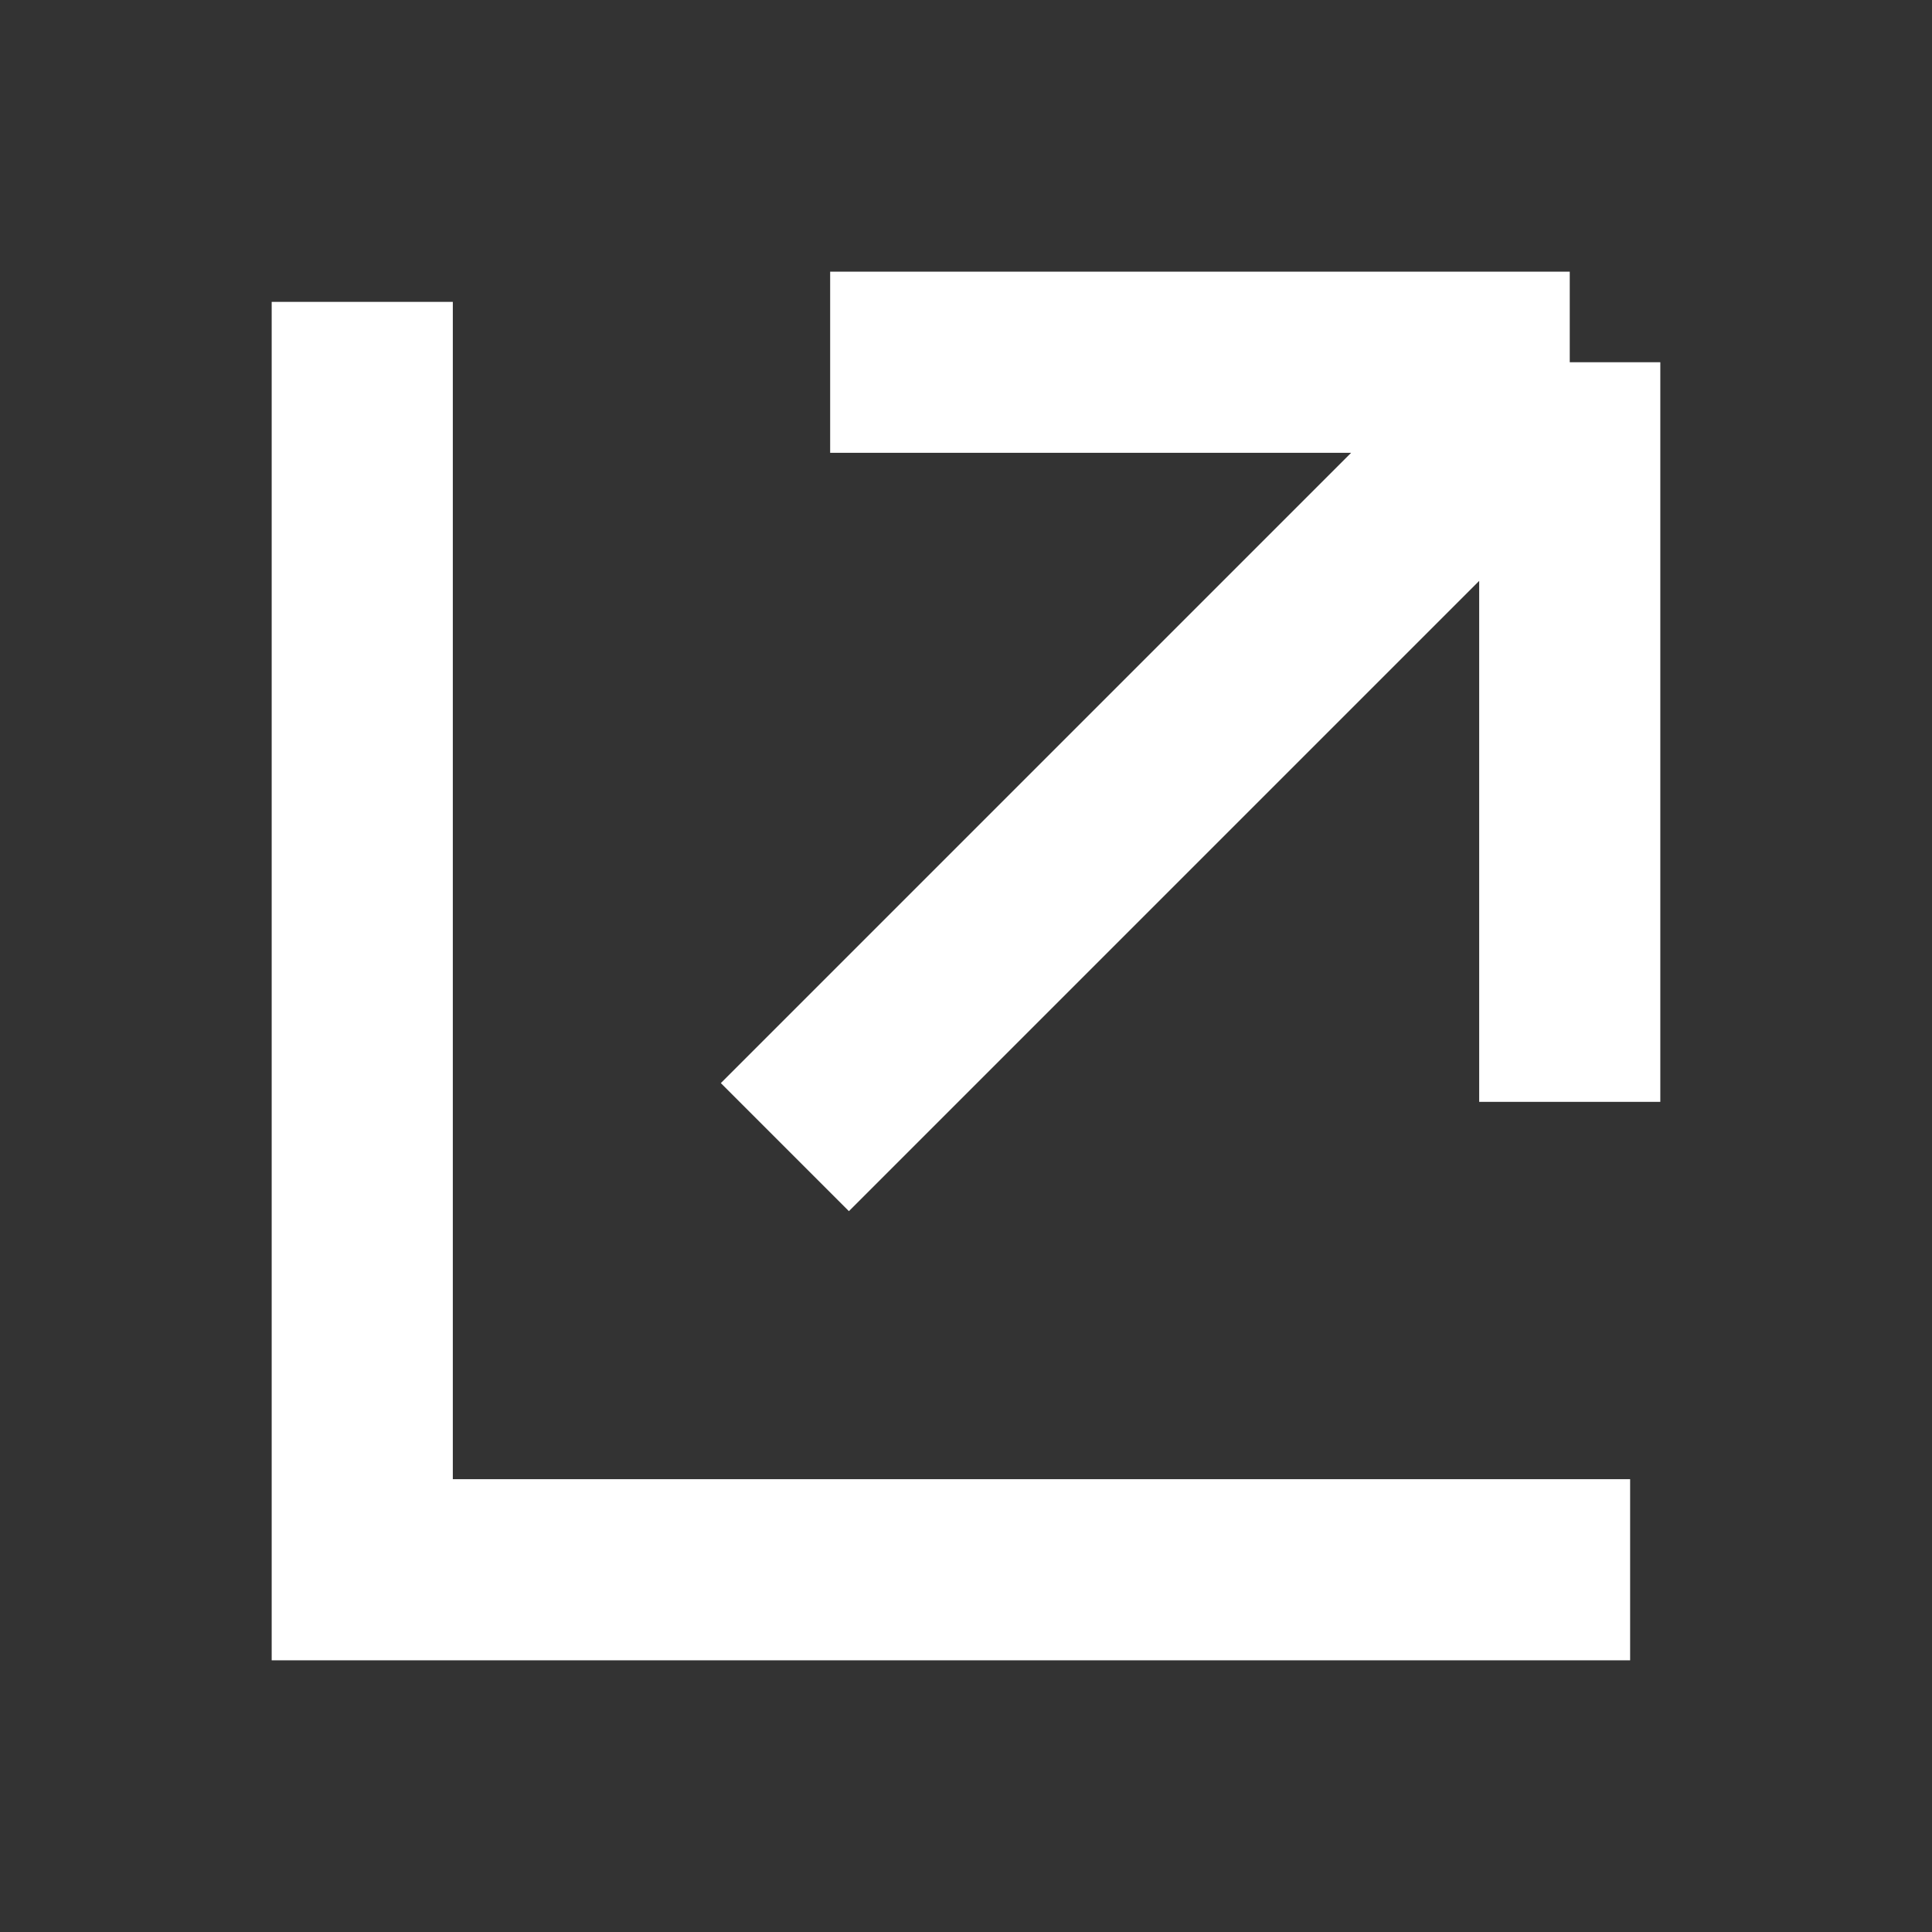
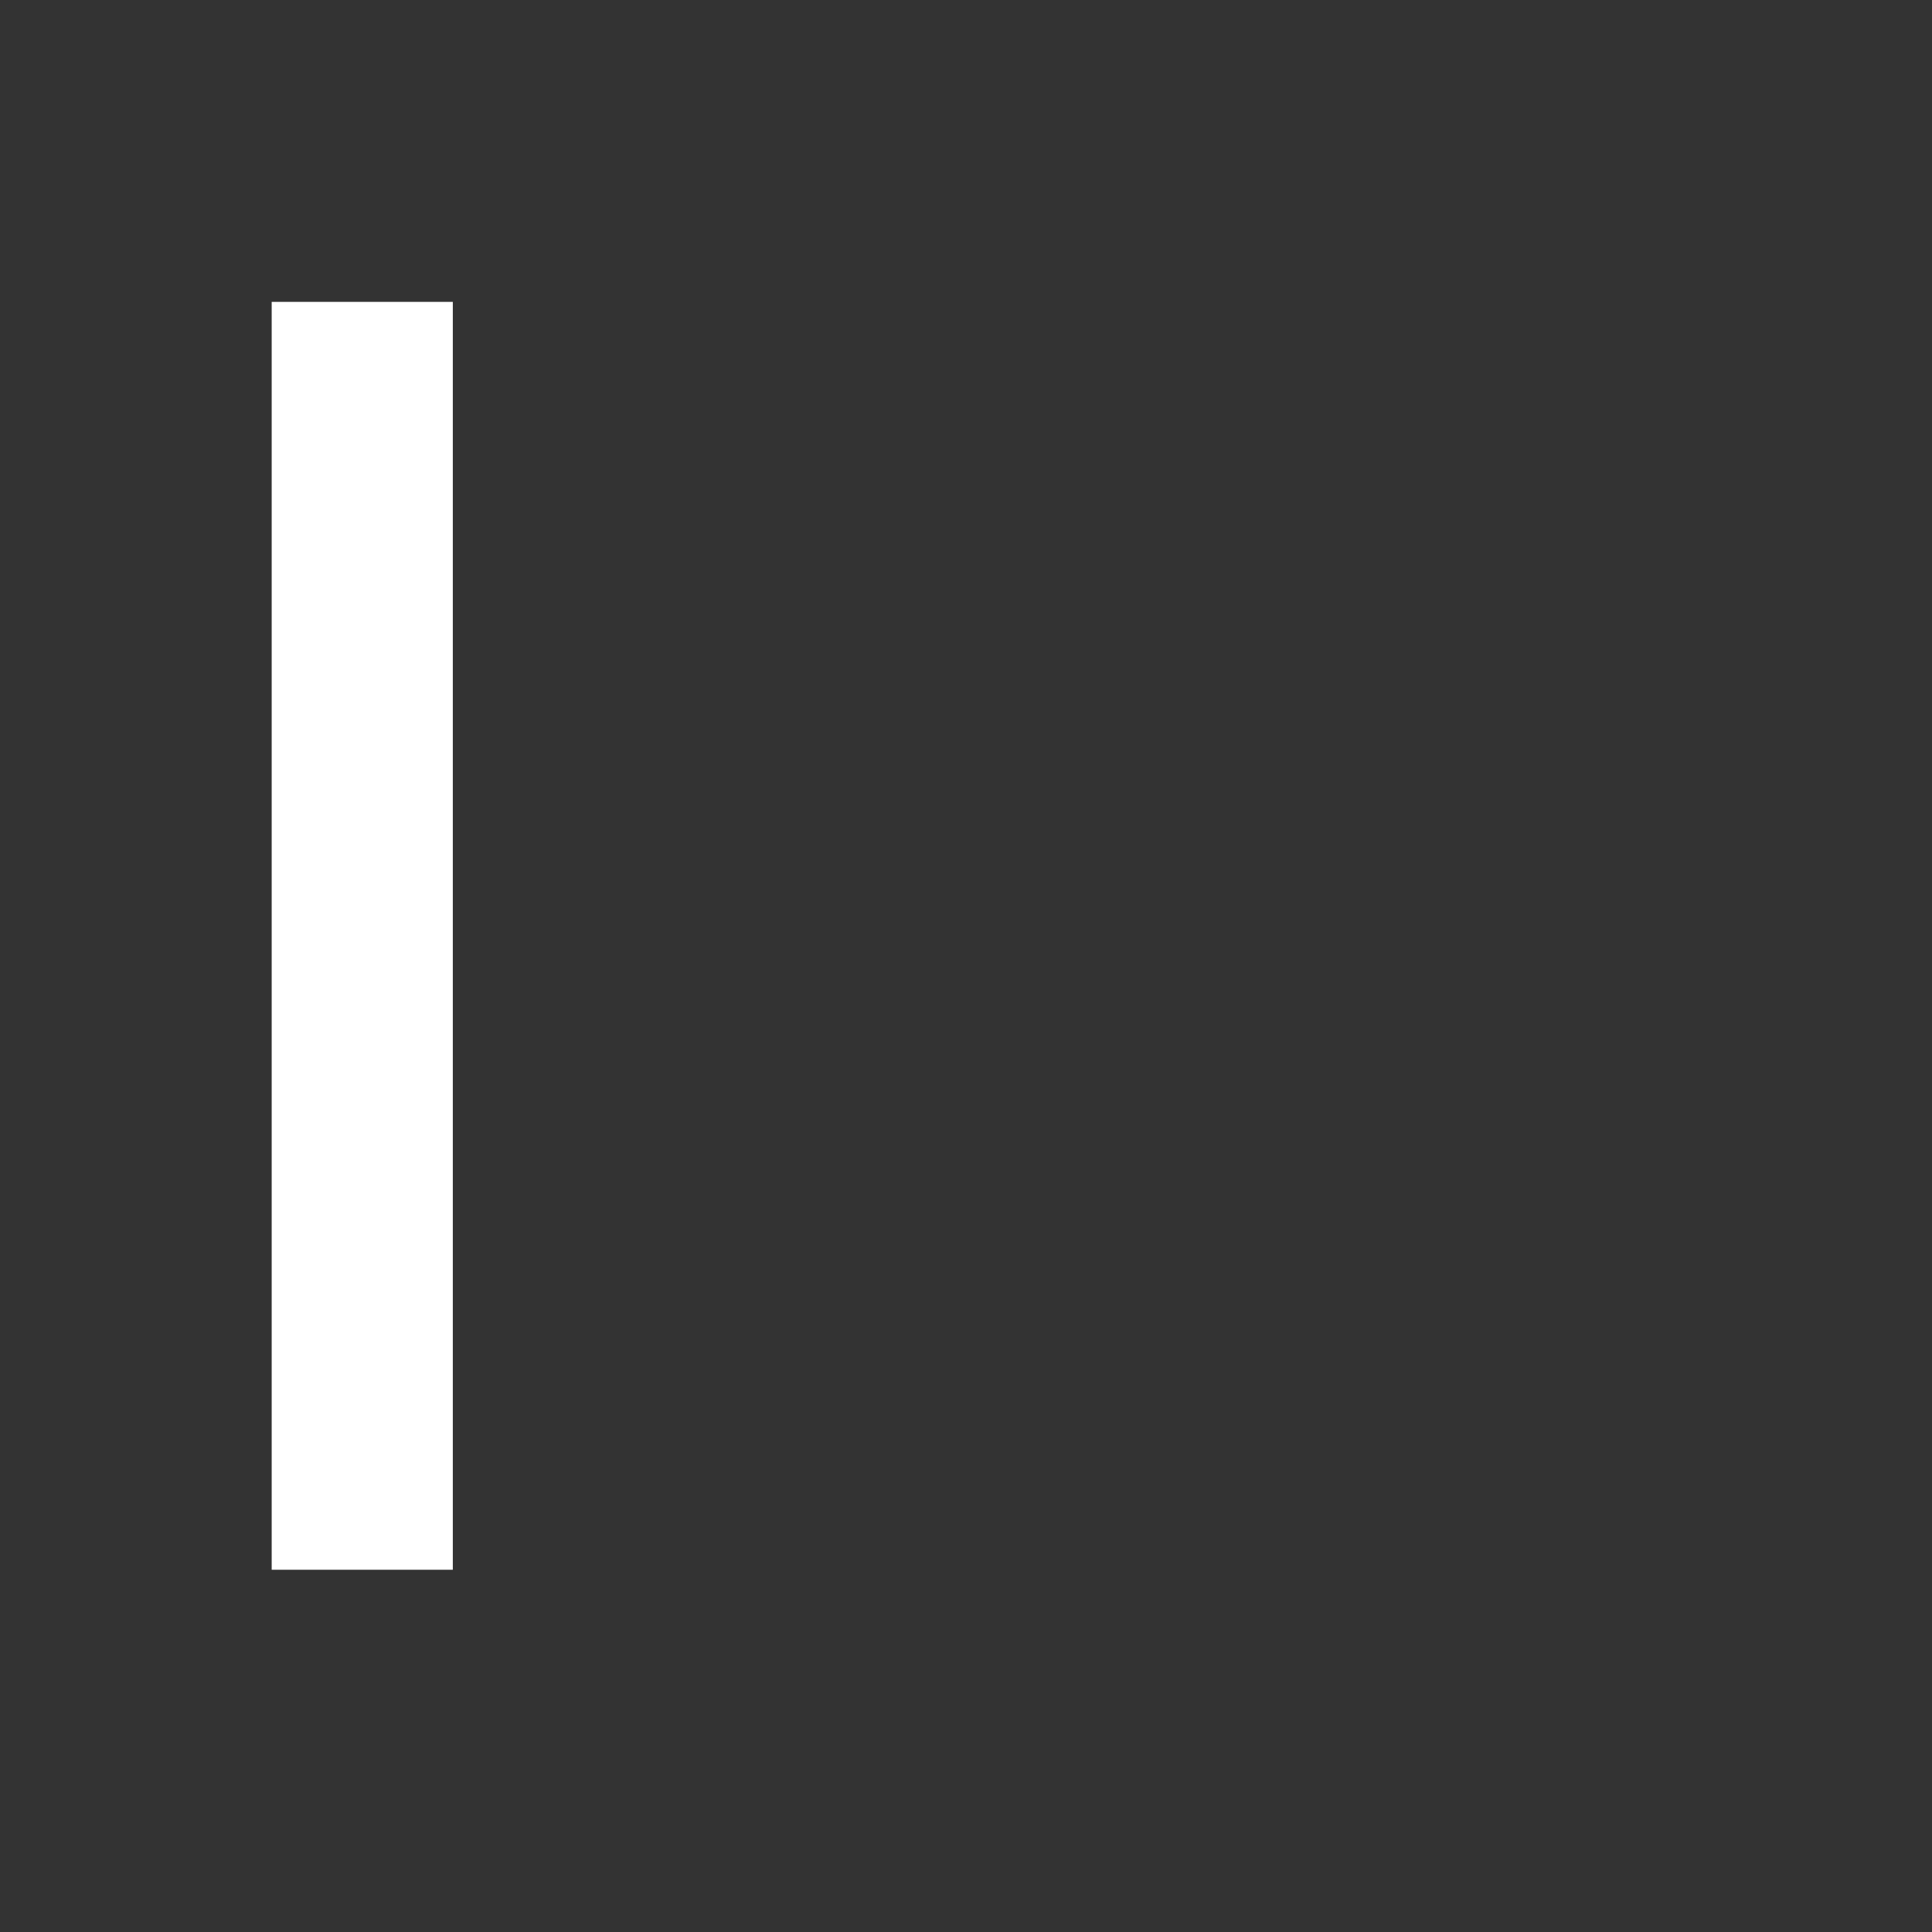
<svg xmlns="http://www.w3.org/2000/svg" width="16" height="16" viewBox="0 0 16 16" fill="none">
  <rect x="0" y="0" width="16" height="16" fill="#333333" stroke="none" />
-   <path d="M6.875 3H13M13 3V9.125M13 3L6.5 9.5" stroke="white" stroke-width="1.5" />
-   <path d="M3 2.5V13H13.5" stroke="white" stroke-width="1.5" />
+   <path d="M3 2.5V13" stroke="white" stroke-width="1.5" />
</svg>